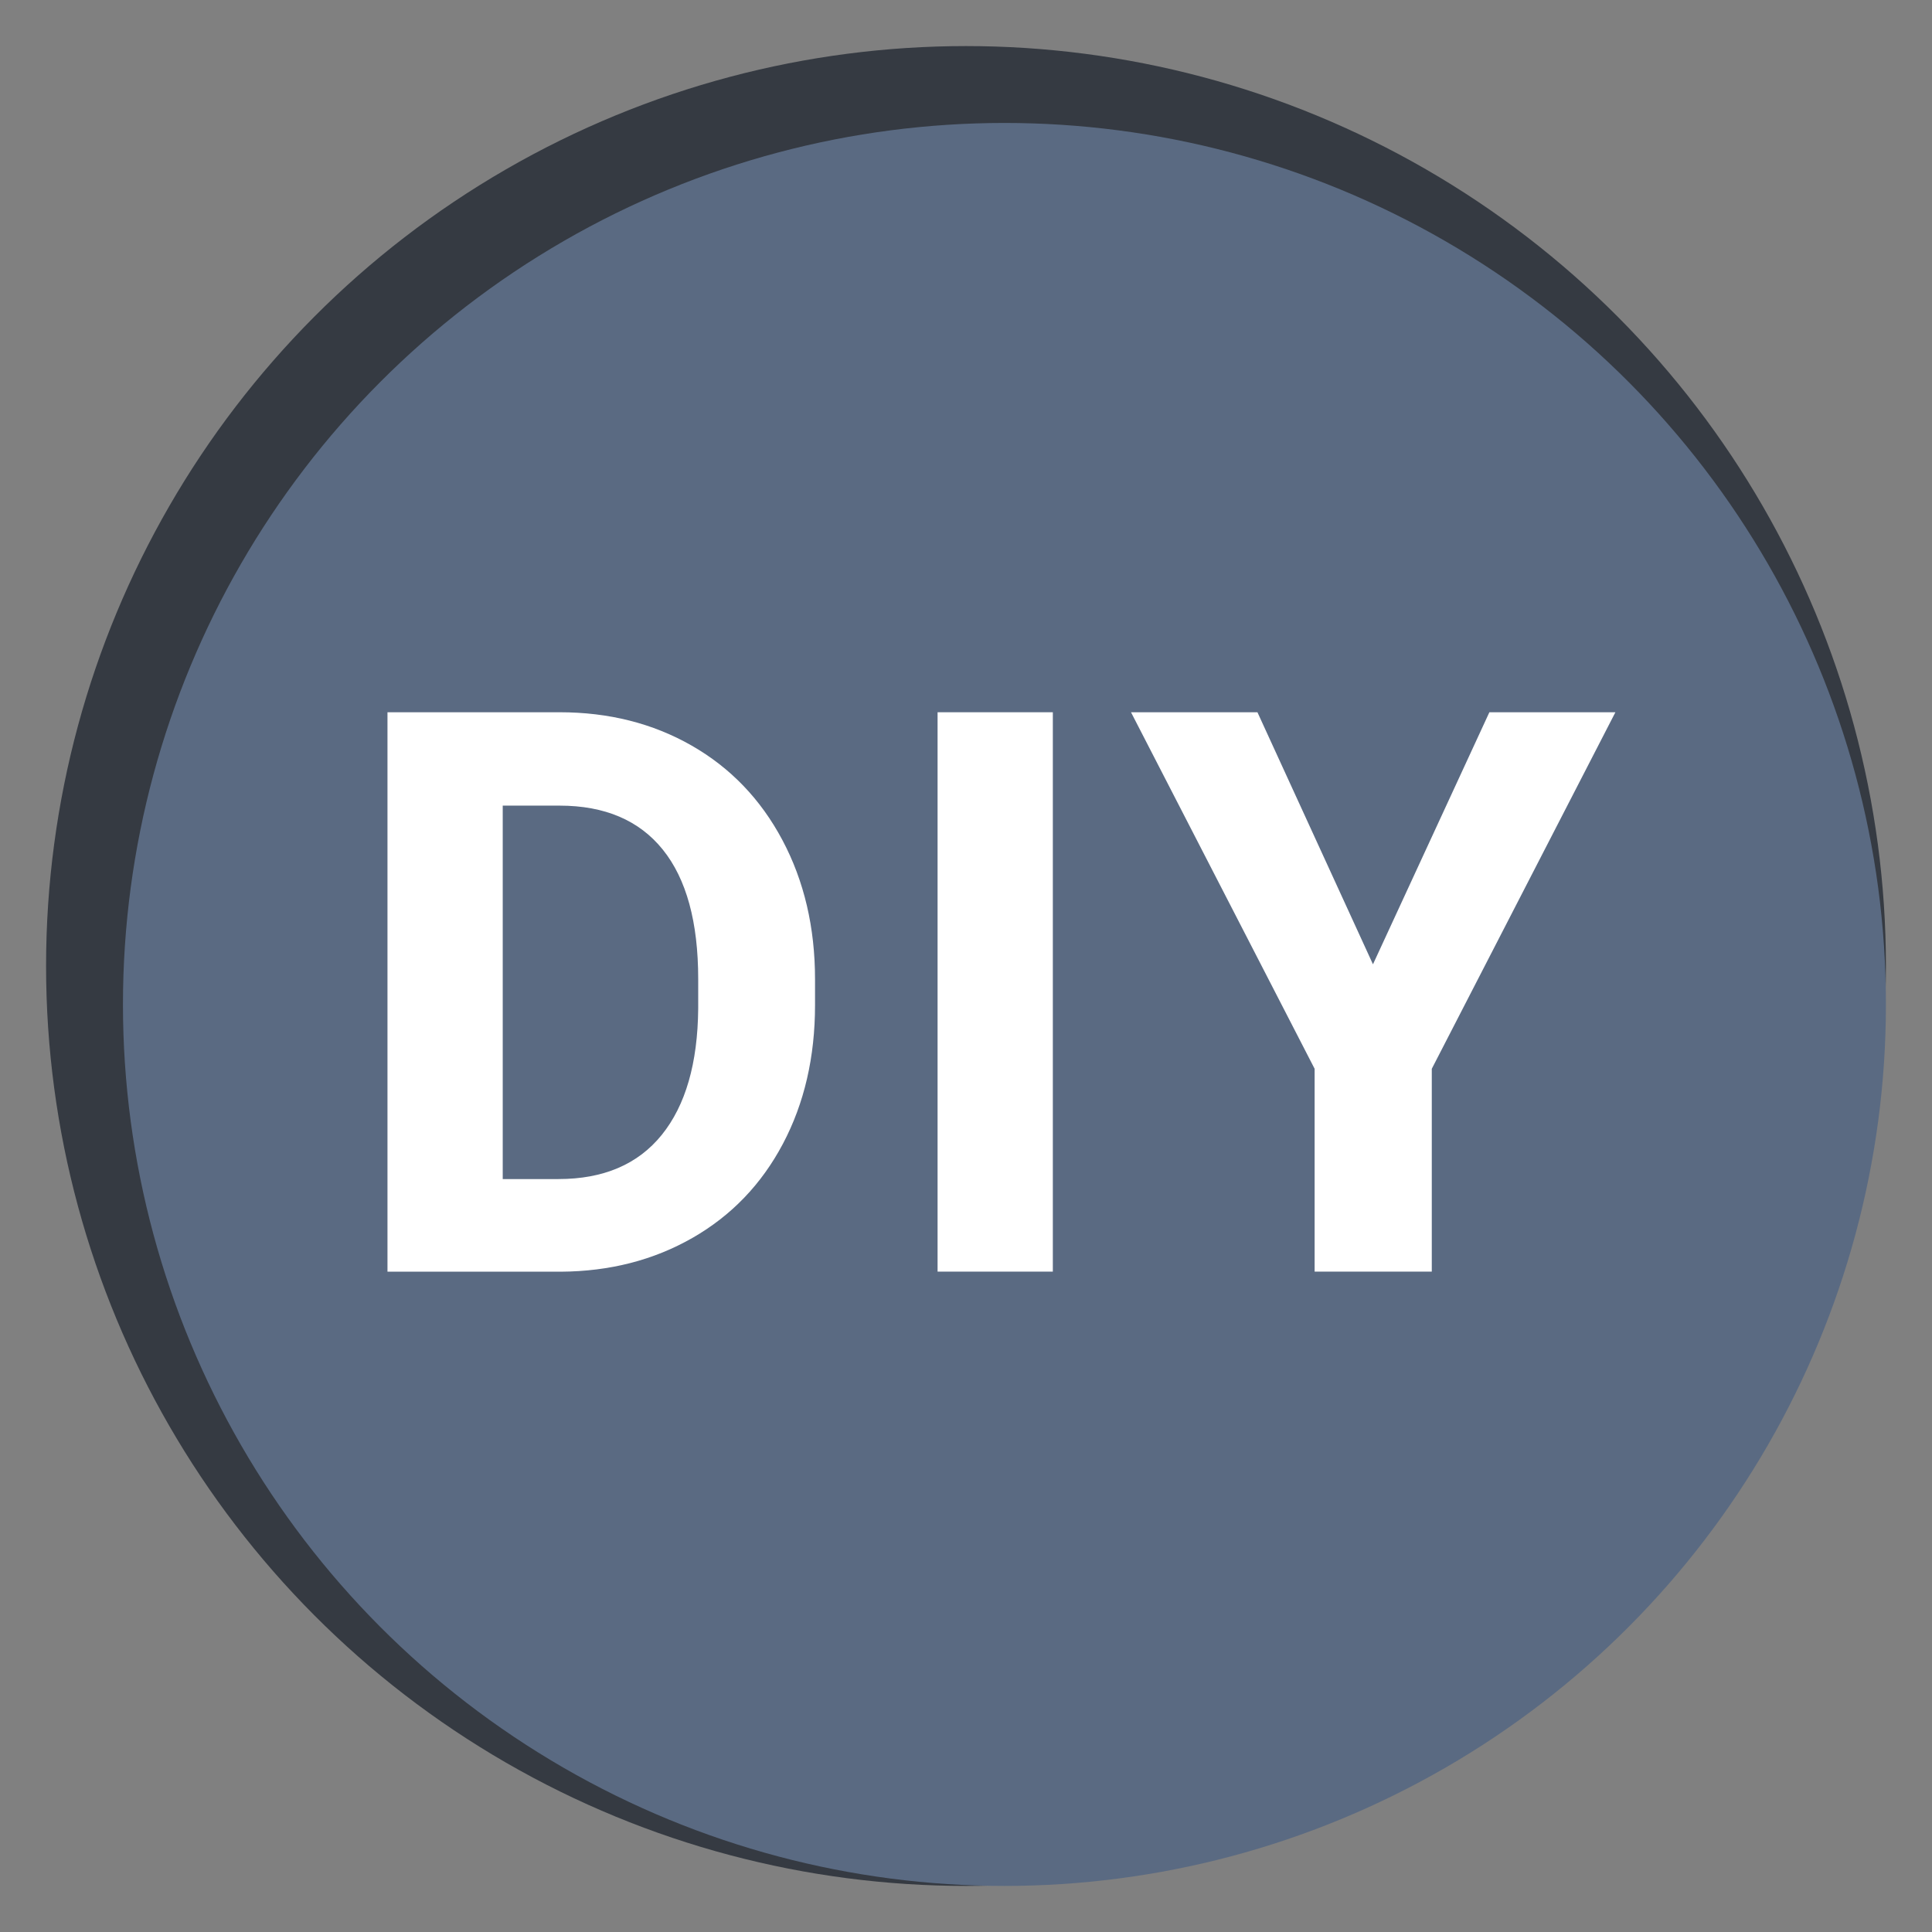
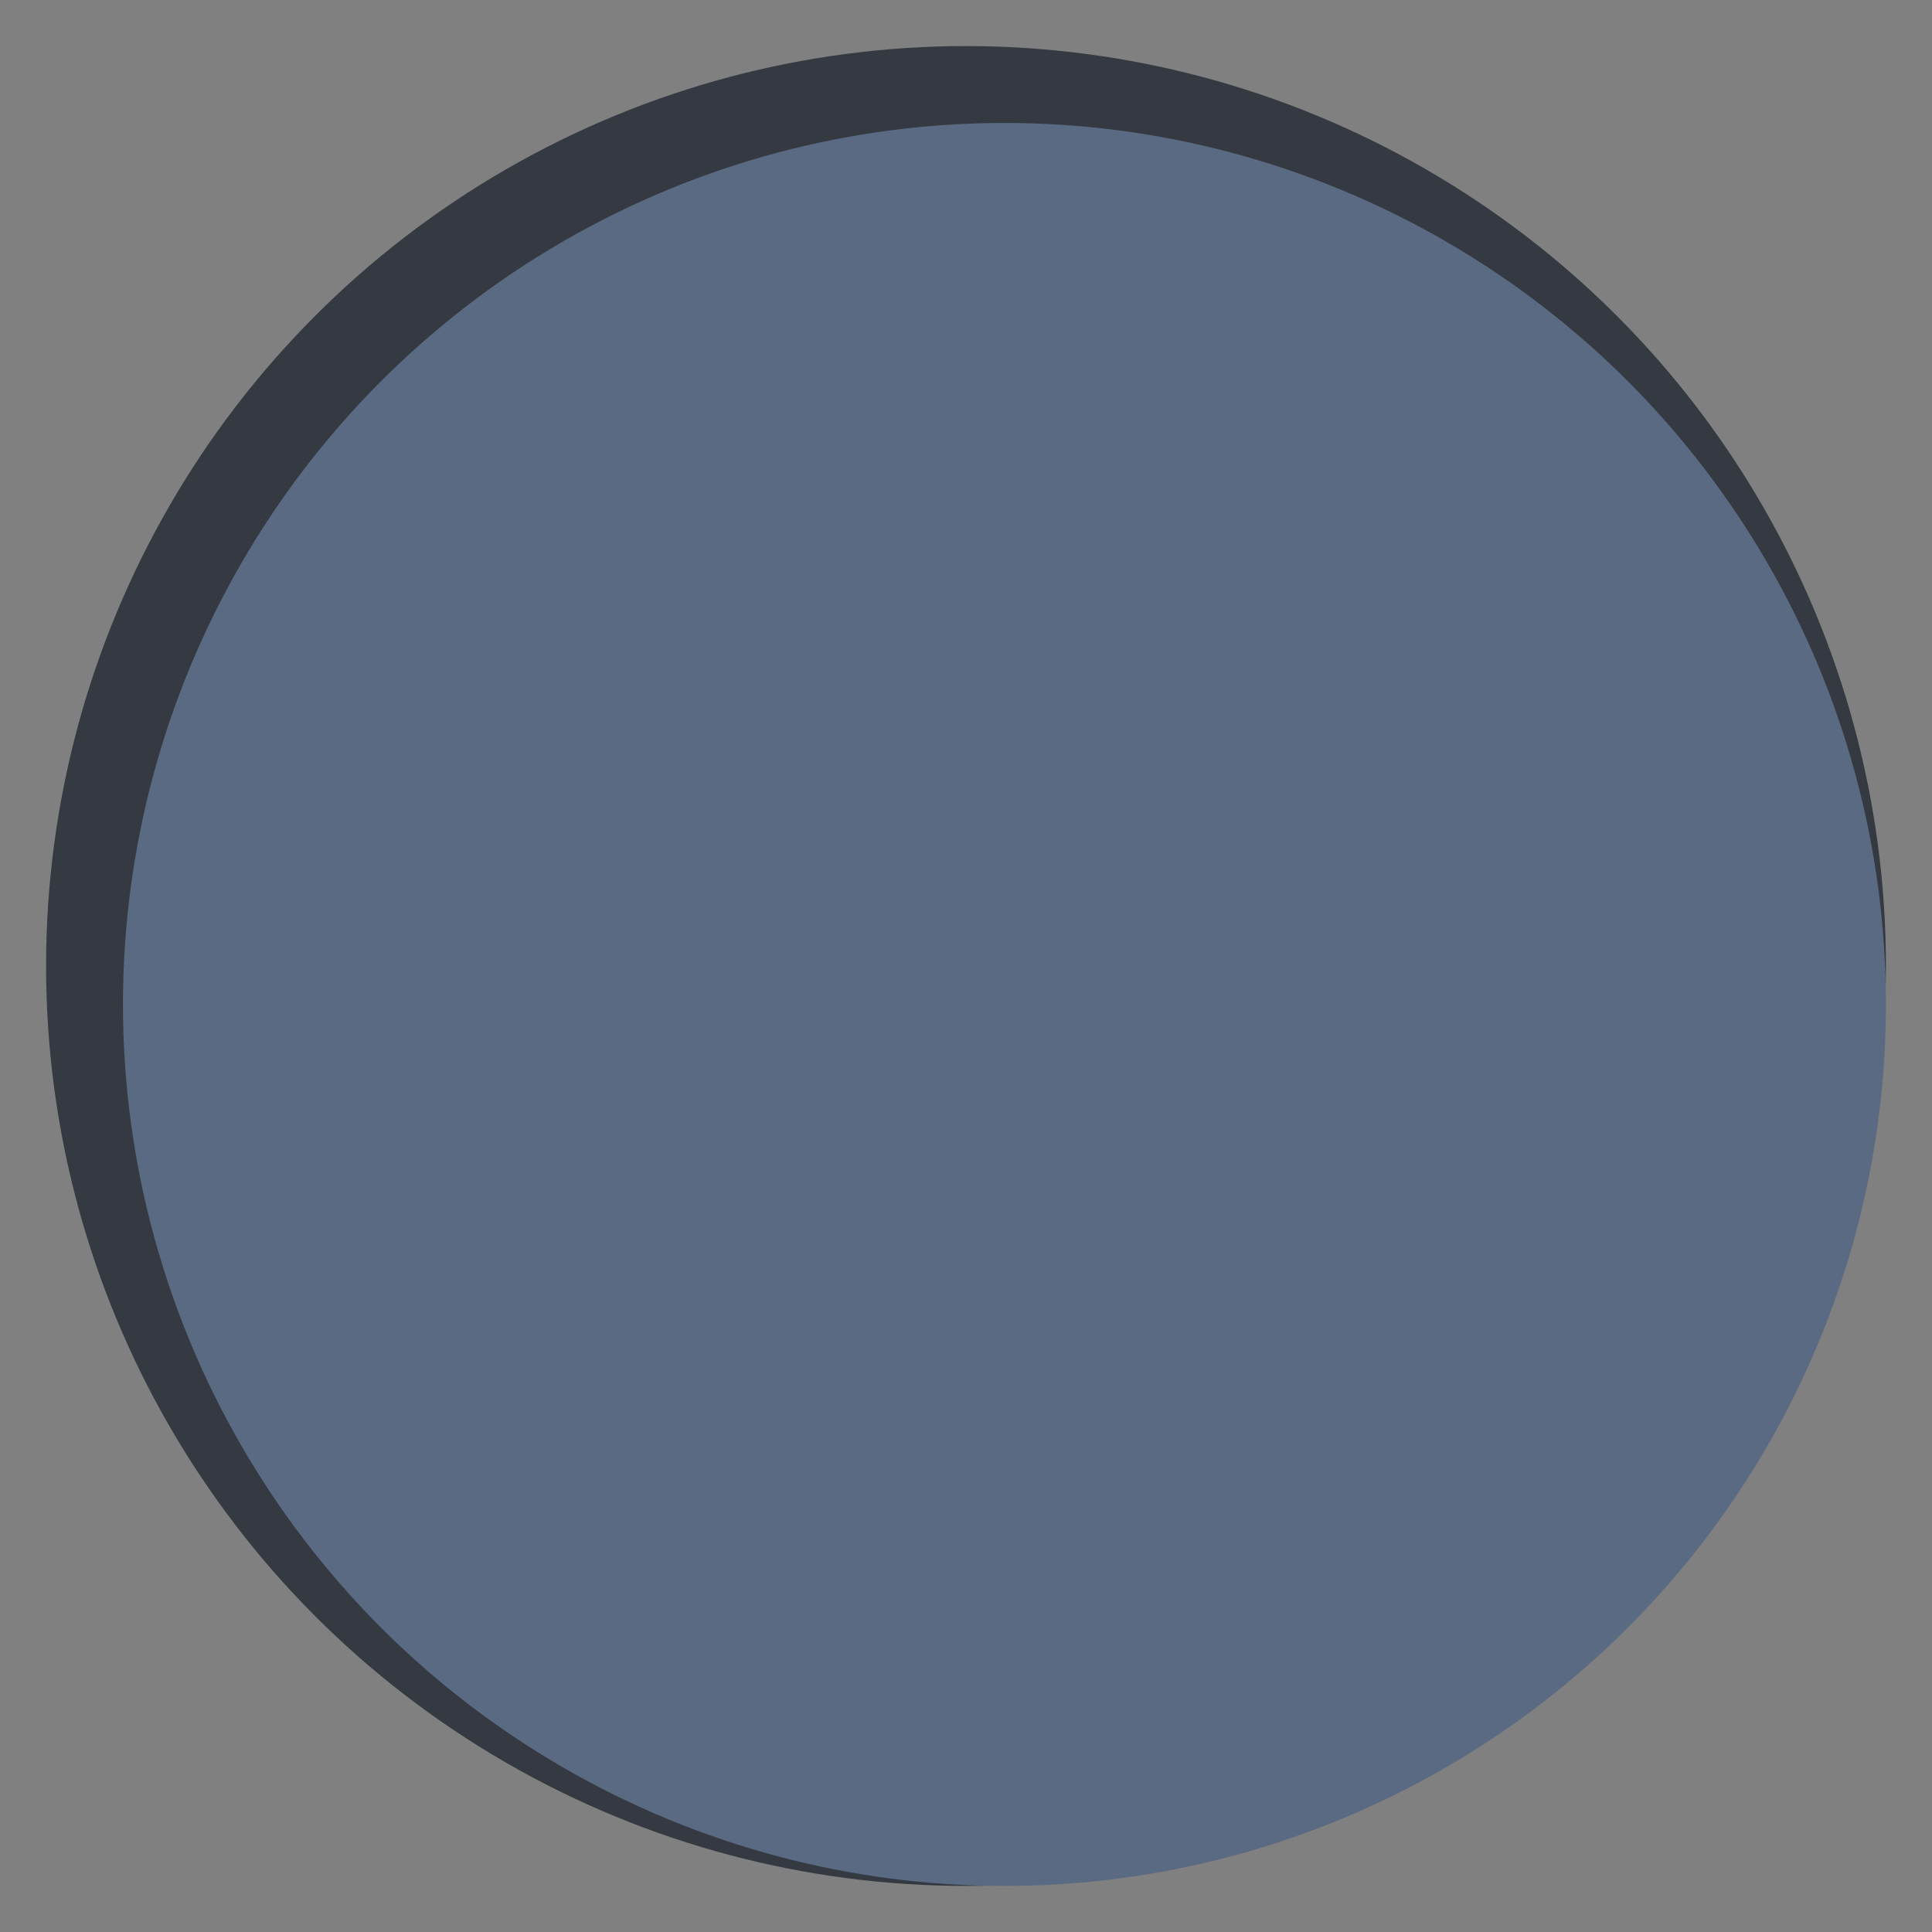
<svg xmlns="http://www.w3.org/2000/svg" version="1.1" id="Ebene_1" x="0px" y="0px" viewBox="0 0 283.46 283.46" style="enable-background:new 0 0 283.46 283.46;" xml:space="preserve">
  <rect x="0" y="0" width="283.46" height="283.46" fill="#808080" stroke="none" />
  <style type="text/css">
	.st0{fill:#353A42;}
	.st1{fill:#5A6A82;}
	.st2{fill:#FFFFFF;}
</style>
  <circle class="st0" cx="141.73" cy="141.73" r="134.97" />
  <circle class="st1" cx="147.37" cy="147.37" r="129.33" />
  <g>
-     <path class="st2" d="M56.85,186.57V104.5H82.1c7.22,0,13.67,1.63,19.36,4.88c5.69,3.25,10.14,7.87,13.33,13.87   c3.19,6,4.79,12.81,4.79,20.43v3.78c0,7.63-1.57,14.41-4.71,20.35c-3.14,5.94-7.56,10.54-13.27,13.81   c-5.71,3.27-12.16,4.92-19.33,4.96H56.85z M73.76,118.2v54.79h8.17c6.61,0,11.67-2.16,15.16-6.48c3.49-4.32,5.28-10.5,5.35-18.54   v-4.34c0-8.34-1.73-14.67-5.19-18.97c-3.46-4.3-8.51-6.46-15.16-6.46H73.76z" />
-     <path class="st2" d="M154.47,186.57h-16.91V104.5h16.91V186.57z" />
-     <path class="st2" d="M201.44,141.48l17.08-36.98h18.49l-26.94,52.31v29.76h-17.19v-29.76l-26.94-52.31h18.55L201.44,141.48z" />
-   </g>
+     </g>
</svg>